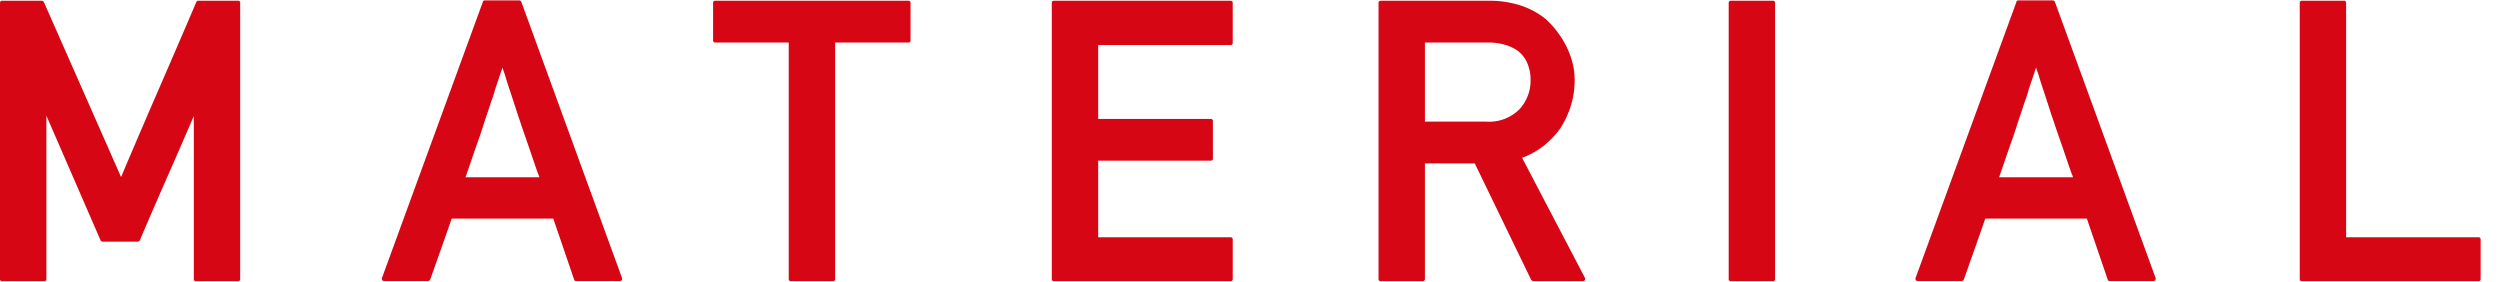
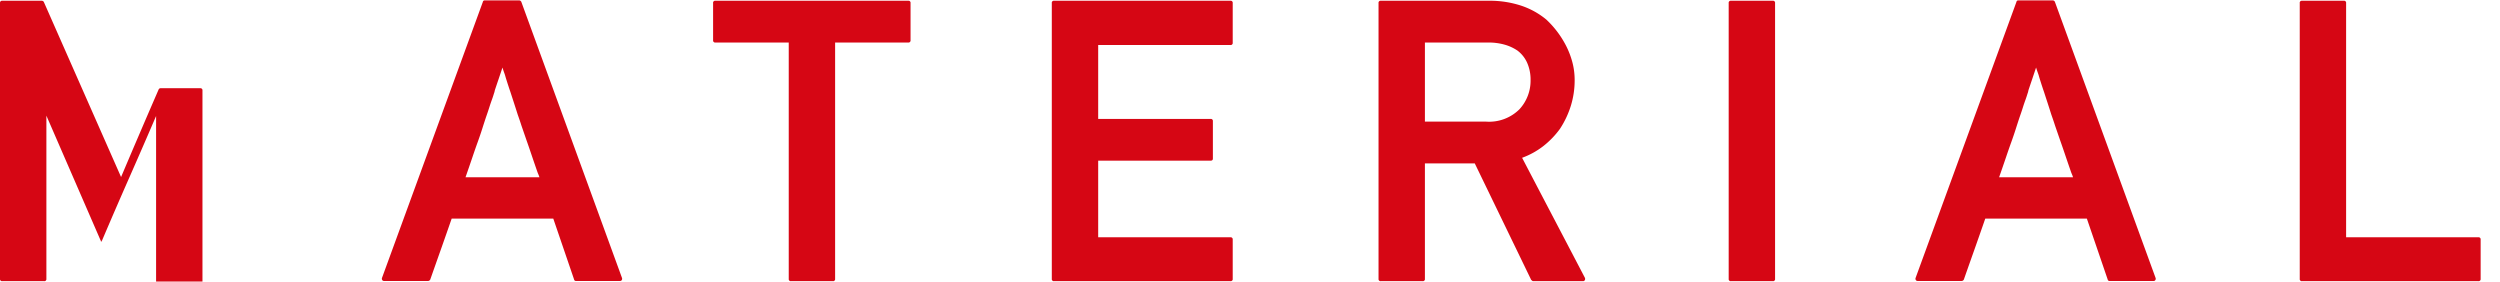
<svg xmlns="http://www.w3.org/2000/svg" id="レイヤー_1" data-name="レイヤー 1" viewBox="0 0 222 25">
  <defs>
    <style>.cls-1{fill:#d60614}</style>
  </defs>
-   <path class="cls-1" d="M.205 24.967A.181.181 0 010 24.762V.272A.181.181 0 01.205.067H3.71a.209.209 0 01.187.119l6.854 15.535q1.657-3.912 3.332-7.767Q15.758 4.1 17.432.186a.189.189 0 01.188-.12h3.503a.181.181 0 01.205.206v24.49a.181.181 0 01-.205.205h-3.708a.181.181 0 01-.205-.205V10.303q-1.197 2.786-2.41 5.537-1.214 2.753-2.392 5.52a.216.216 0 01-.188.103H9.127a.214.214 0 01-.188-.102L4.119 10.27v14.492a.181.181 0 01-.205.205zM34.11 24.95a.18.18 0 01-.17-.086.213.213 0 01-.018-.188L42.877.17a.161.161 0 01.17-.136h3.06a.198.198 0 01.11.043.196.196 0 01.078.093l8.937 24.507a.213.213 0 01-.016.188.166.166 0 01-.153.086h-3.915a.16.16 0 01-.17-.137l-1.846-5.4h-9.024q-.479 1.384-.948 2.709-.47 1.324-.95 2.691a.233.233 0 01-.187.137zM47.9 15.739a2.336 2.336 0 00-.093-.257c-.04-.09-.072-.171-.095-.24q-.29-.836-.53-1.546c-.16-.473-.301-.886-.427-1.238l-.23-.667-.213-.616a20.532 20.532 0 00-.172-.521q-.085-.248-.17-.488-.156-.495-.317-.99l-.334-1.025c-.056-.16-.116-.336-.178-.53-.064-.194-.128-.399-.197-.616a6.91 6.91 0 01-.077-.264 2.98 2.98 0 00-.06-.189 12.58 12.58 0 01-.077-.214 6.363 6.363 0 01-.11-.341L44.27 7.04q-.163.479-.3.888a1.367 1.367 0 00-.05.188 1.046 1.046 0 01-.052.172 9.724 9.724 0 01-.18.546c-.062.17-.122.342-.178.512-.058.183-.114.36-.172.53q-.085.257-.17.496-.171.512-.35 1.077-.18.564-.402 1.178-.223.616-.462 1.326-.24.709-.615 1.786zM70.245 24.967a.181.181 0 01-.205-.205V3.776h-6.512a.181.181 0 01-.205-.205V.272a.181.181 0 01.205-.205h17.124a.181.181 0 01.205.205v3.299a.181.181 0 01-.205.205h-6.494v20.986a.181.181 0 01-.205.205zM93.605 24.967a.181.181 0 01-.205-.205V.272a.181.181 0 01.205-.205h15.655a.181.181 0 01.205.205v3.52a.181.181 0 01-.205.206H97.519v6.562h9.98a.181.181 0 01.205.205v3.316c0 .126-.068.187-.205.187h-9.98v6.803h11.74a.181.181 0 01.206.205v3.486a.181.181 0 01-.205.205zM122.62 24.967a.181.181 0 01-.206-.205V.272a.181.181 0 01.205-.205h9.587a8.89 8.89 0 012.871.435 6.91 6.91 0 012.24 1.24 8.578 8.578 0 01.948 1.05 8.432 8.432 0 01.803 1.274 7.333 7.333 0 01.556 1.452 6.15 6.15 0 01.205 1.59 7.617 7.617 0 01-.342 2.299 8.176 8.176 0 01-.957 2.025 7.666 7.666 0 01-1.47 1.53 6.958 6.958 0 01-1.897 1.05q1.384 2.65 2.785 5.323 1.402 2.675 2.786 5.324a.235.235 0 010 .214.179.179 0 01-.17.094h-4.41a.162.162 0 01-.102-.043 1.249 1.249 0 01-.086-.077l-5.007-10.339h-4.427v10.254a.181.181 0 01-.205.205zm3.912-21.191v7.023h5.418a3.813 3.813 0 002.974-1.093 3.74 3.74 0 00.991-2.598 3.688 3.688 0 00-.299-1.522 2.786 2.786 0 00-.863-1.093 3.936 3.936 0 00-1.153-.53 5.197 5.197 0 00-1.427-.187zM153.712 24.967a.181.181 0 01-.205-.205V.272a.181.181 0 01.205-.205h3.709a.181.181 0 01.205.205v24.49a.181.181 0 01-.205.205zM170.293 24.95a.18.18 0 01-.17-.086.213.213 0 01-.017-.188L179.06.17a.161.161 0 01.17-.136h3.06a.198.198 0 01.11.043.196.196 0 01.077.093l8.938 24.507a.213.213 0 01-.017.188.166.166 0 01-.153.086h-3.914a.16.16 0 01-.17-.137l-1.847-5.4h-9.023q-.479 1.384-.948 2.709-.47 1.324-.95 2.691a.233.233 0 01-.187.137zm13.792-9.211a2.336 2.336 0 00-.094-.257c-.04-.09-.071-.171-.094-.24q-.29-.836-.53-1.546c-.16-.473-.302-.886-.428-1.238l-.23-.667-.213-.616a20.493 20.493 0 00-.172-.521q-.085-.248-.17-.488-.155-.495-.316-.99-.163-.496-.334-1.025c-.057-.16-.116-.336-.179-.53-.063-.194-.128-.399-.196-.616a6.873 6.873 0 01-.077-.264 2.987 2.987 0 00-.06-.189 12.487 12.487 0 01-.077-.214 6.363 6.363 0 01-.111-.341l-.35 1.043q-.163.479-.3.888a1.365 1.365 0 00-.05.188 1.046 1.046 0 01-.052.172 9.732 9.732 0 01-.18.546c-.062.17-.122.342-.179.512-.057.183-.114.36-.171.53q-.085.257-.17.496-.172.512-.351 1.077-.18.564-.401 1.178-.223.616-.462 1.326-.24.709-.616 1.786zM204.422 24.967a.181.181 0 01-.205-.205V.272a.181.181 0 01.205-.205h3.708a.181.181 0 01.205.205v20.799h11.741a.181.181 0 01.205.205v3.486a.181.181 0 01-.205.205z" />
+   <path class="cls-1" d="M.205 24.967A.181.181 0 010 24.762V.272A.181.181 0 01.205.067H3.71a.209.209 0 01.187.119l6.854 15.535q1.657-3.912 3.332-7.767a.189.189 0 01.188-.12h3.503a.181.181 0 01.205.206v24.49a.181.181 0 01-.205.205h-3.708a.181.181 0 01-.205-.205V10.303q-1.197 2.786-2.41 5.537-1.214 2.753-2.392 5.52a.216.216 0 01-.188.103H9.127a.214.214 0 01-.188-.102L4.119 10.27v14.492a.181.181 0 01-.205.205zM34.11 24.95a.18.18 0 01-.17-.086.213.213 0 01-.018-.188L42.877.17a.161.161 0 01.17-.136h3.06a.198.198 0 01.11.043.196.196 0 01.078.093l8.937 24.507a.213.213 0 01-.016.188.166.166 0 01-.153.086h-3.915a.16.16 0 01-.17-.137l-1.846-5.4h-9.024q-.479 1.384-.948 2.709-.47 1.324-.95 2.691a.233.233 0 01-.187.137zM47.9 15.739a2.336 2.336 0 00-.093-.257c-.04-.09-.072-.171-.095-.24q-.29-.836-.53-1.546c-.16-.473-.301-.886-.427-1.238l-.23-.667-.213-.616a20.532 20.532 0 00-.172-.521q-.085-.248-.17-.488-.156-.495-.317-.99l-.334-1.025c-.056-.16-.116-.336-.178-.53-.064-.194-.128-.399-.197-.616a6.91 6.91 0 01-.077-.264 2.98 2.98 0 00-.06-.189 12.58 12.58 0 01-.077-.214 6.363 6.363 0 01-.11-.341L44.27 7.04q-.163.479-.3.888a1.367 1.367 0 00-.05.188 1.046 1.046 0 01-.052.172 9.724 9.724 0 01-.18.546c-.062.17-.122.342-.178.512-.058.183-.114.36-.172.53q-.085.257-.17.496-.171.512-.35 1.077-.18.564-.402 1.178-.223.616-.462 1.326-.24.709-.615 1.786zM70.245 24.967a.181.181 0 01-.205-.205V3.776h-6.512a.181.181 0 01-.205-.205V.272a.181.181 0 01.205-.205h17.124a.181.181 0 01.205.205v3.299a.181.181 0 01-.205.205h-6.494v20.986a.181.181 0 01-.205.205zM93.605 24.967a.181.181 0 01-.205-.205V.272a.181.181 0 01.205-.205h15.655a.181.181 0 01.205.205v3.52a.181.181 0 01-.205.206H97.519v6.562h9.98a.181.181 0 01.205.205v3.316c0 .126-.068.187-.205.187h-9.98v6.803h11.74a.181.181 0 01.206.205v3.486a.181.181 0 01-.205.205zM122.62 24.967a.181.181 0 01-.206-.205V.272a.181.181 0 01.205-.205h9.587a8.89 8.89 0 012.871.435 6.91 6.91 0 012.24 1.24 8.578 8.578 0 01.948 1.05 8.432 8.432 0 01.803 1.274 7.333 7.333 0 01.556 1.452 6.15 6.15 0 01.205 1.59 7.617 7.617 0 01-.342 2.299 8.176 8.176 0 01-.957 2.025 7.666 7.666 0 01-1.47 1.53 6.958 6.958 0 01-1.897 1.05q1.384 2.65 2.785 5.323 1.402 2.675 2.786 5.324a.235.235 0 010 .214.179.179 0 01-.17.094h-4.41a.162.162 0 01-.102-.043 1.249 1.249 0 01-.086-.077l-5.007-10.339h-4.427v10.254a.181.181 0 01-.205.205zm3.912-21.191v7.023h5.418a3.813 3.813 0 002.974-1.093 3.74 3.74 0 00.991-2.598 3.688 3.688 0 00-.299-1.522 2.786 2.786 0 00-.863-1.093 3.936 3.936 0 00-1.153-.53 5.197 5.197 0 00-1.427-.187zM153.712 24.967a.181.181 0 01-.205-.205V.272a.181.181 0 01.205-.205h3.709a.181.181 0 01.205.205v24.49a.181.181 0 01-.205.205zM170.293 24.95a.18.18 0 01-.17-.086.213.213 0 01-.017-.188L179.06.17a.161.161 0 01.17-.136h3.06a.198.198 0 01.11.043.196.196 0 01.077.093l8.938 24.507a.213.213 0 01-.017.188.166.166 0 01-.153.086h-3.914a.16.16 0 01-.17-.137l-1.847-5.4h-9.023q-.479 1.384-.948 2.709-.47 1.324-.95 2.691a.233.233 0 01-.187.137zm13.792-9.211a2.336 2.336 0 00-.094-.257c-.04-.09-.071-.171-.094-.24q-.29-.836-.53-1.546c-.16-.473-.302-.886-.428-1.238l-.23-.667-.213-.616a20.493 20.493 0 00-.172-.521q-.085-.248-.17-.488-.155-.495-.316-.99-.163-.496-.334-1.025c-.057-.16-.116-.336-.179-.53-.063-.194-.128-.399-.196-.616a6.873 6.873 0 01-.077-.264 2.987 2.987 0 00-.06-.189 12.487 12.487 0 01-.077-.214 6.363 6.363 0 01-.111-.341l-.35 1.043q-.163.479-.3.888a1.365 1.365 0 00-.05.188 1.046 1.046 0 01-.052.172 9.732 9.732 0 01-.18.546c-.062.17-.122.342-.179.512-.057.183-.114.36-.171.53q-.085.257-.17.496-.172.512-.351 1.077-.18.564-.401 1.178-.223.616-.462 1.326-.24.709-.616 1.786zM204.422 24.967a.181.181 0 01-.205-.205V.272a.181.181 0 01.205-.205h3.708a.181.181 0 01.205.205v20.799h11.741a.181.181 0 01.205.205v3.486a.181.181 0 01-.205.205z" />
</svg>